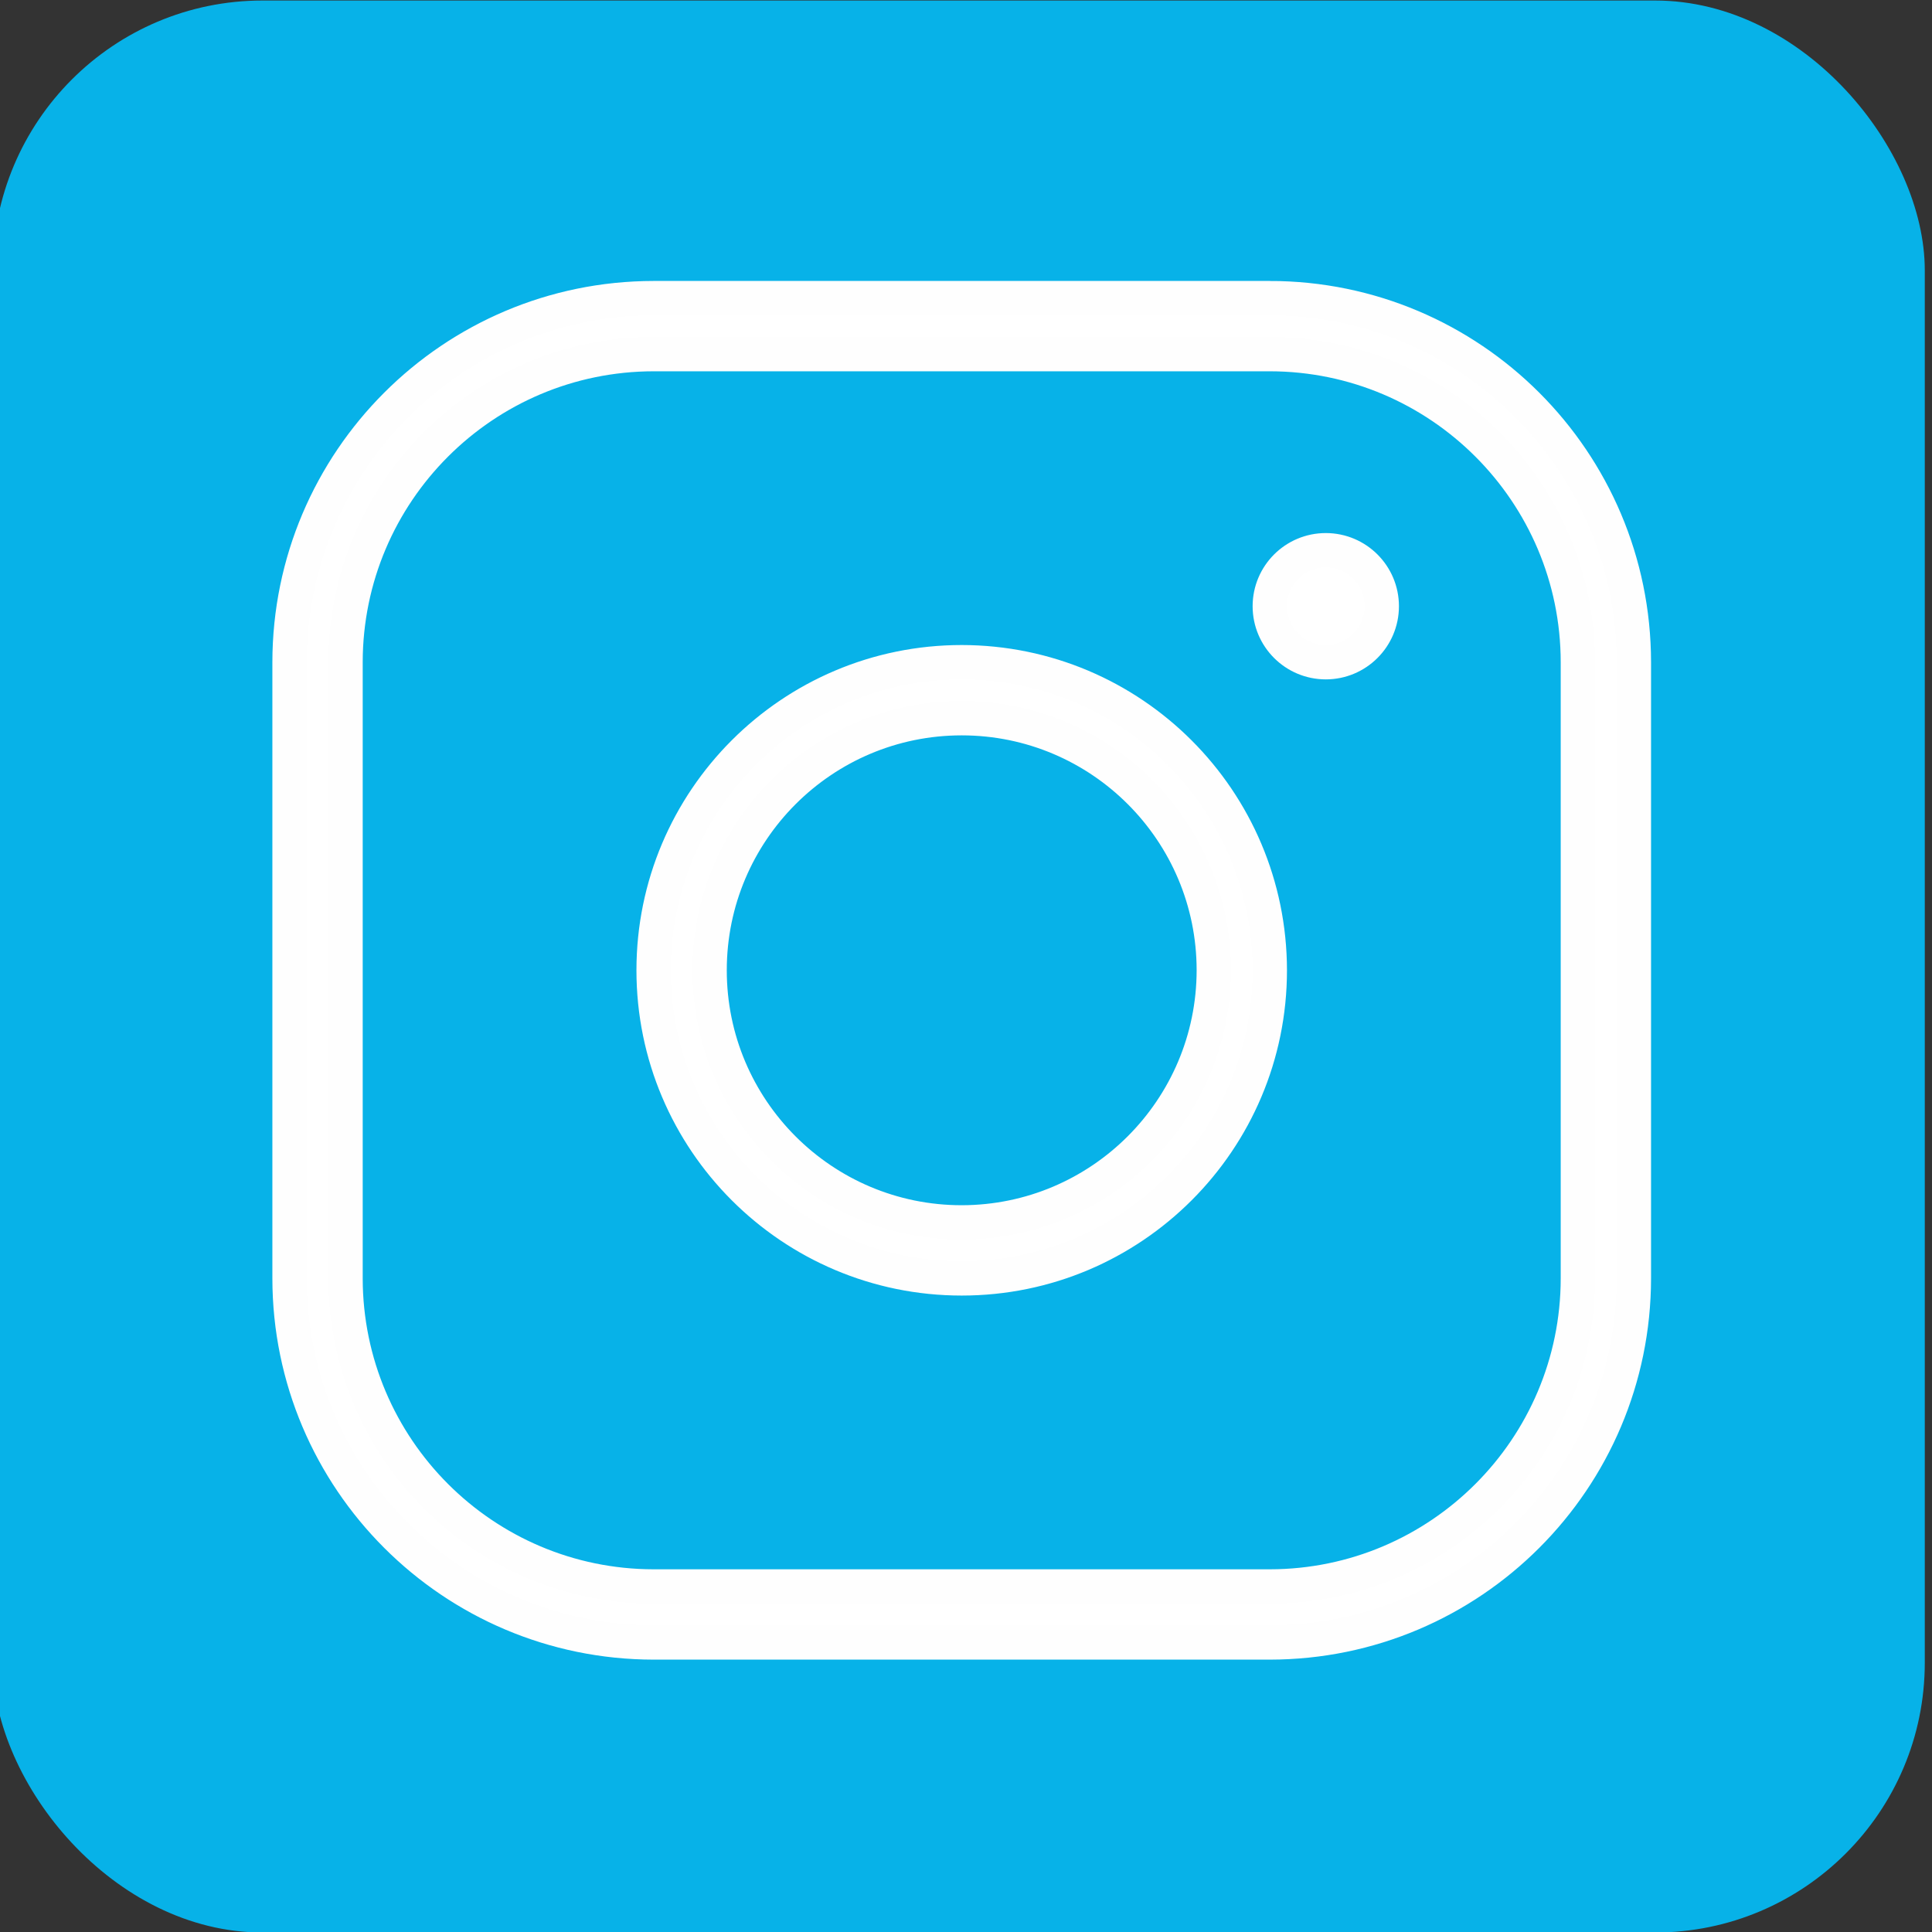
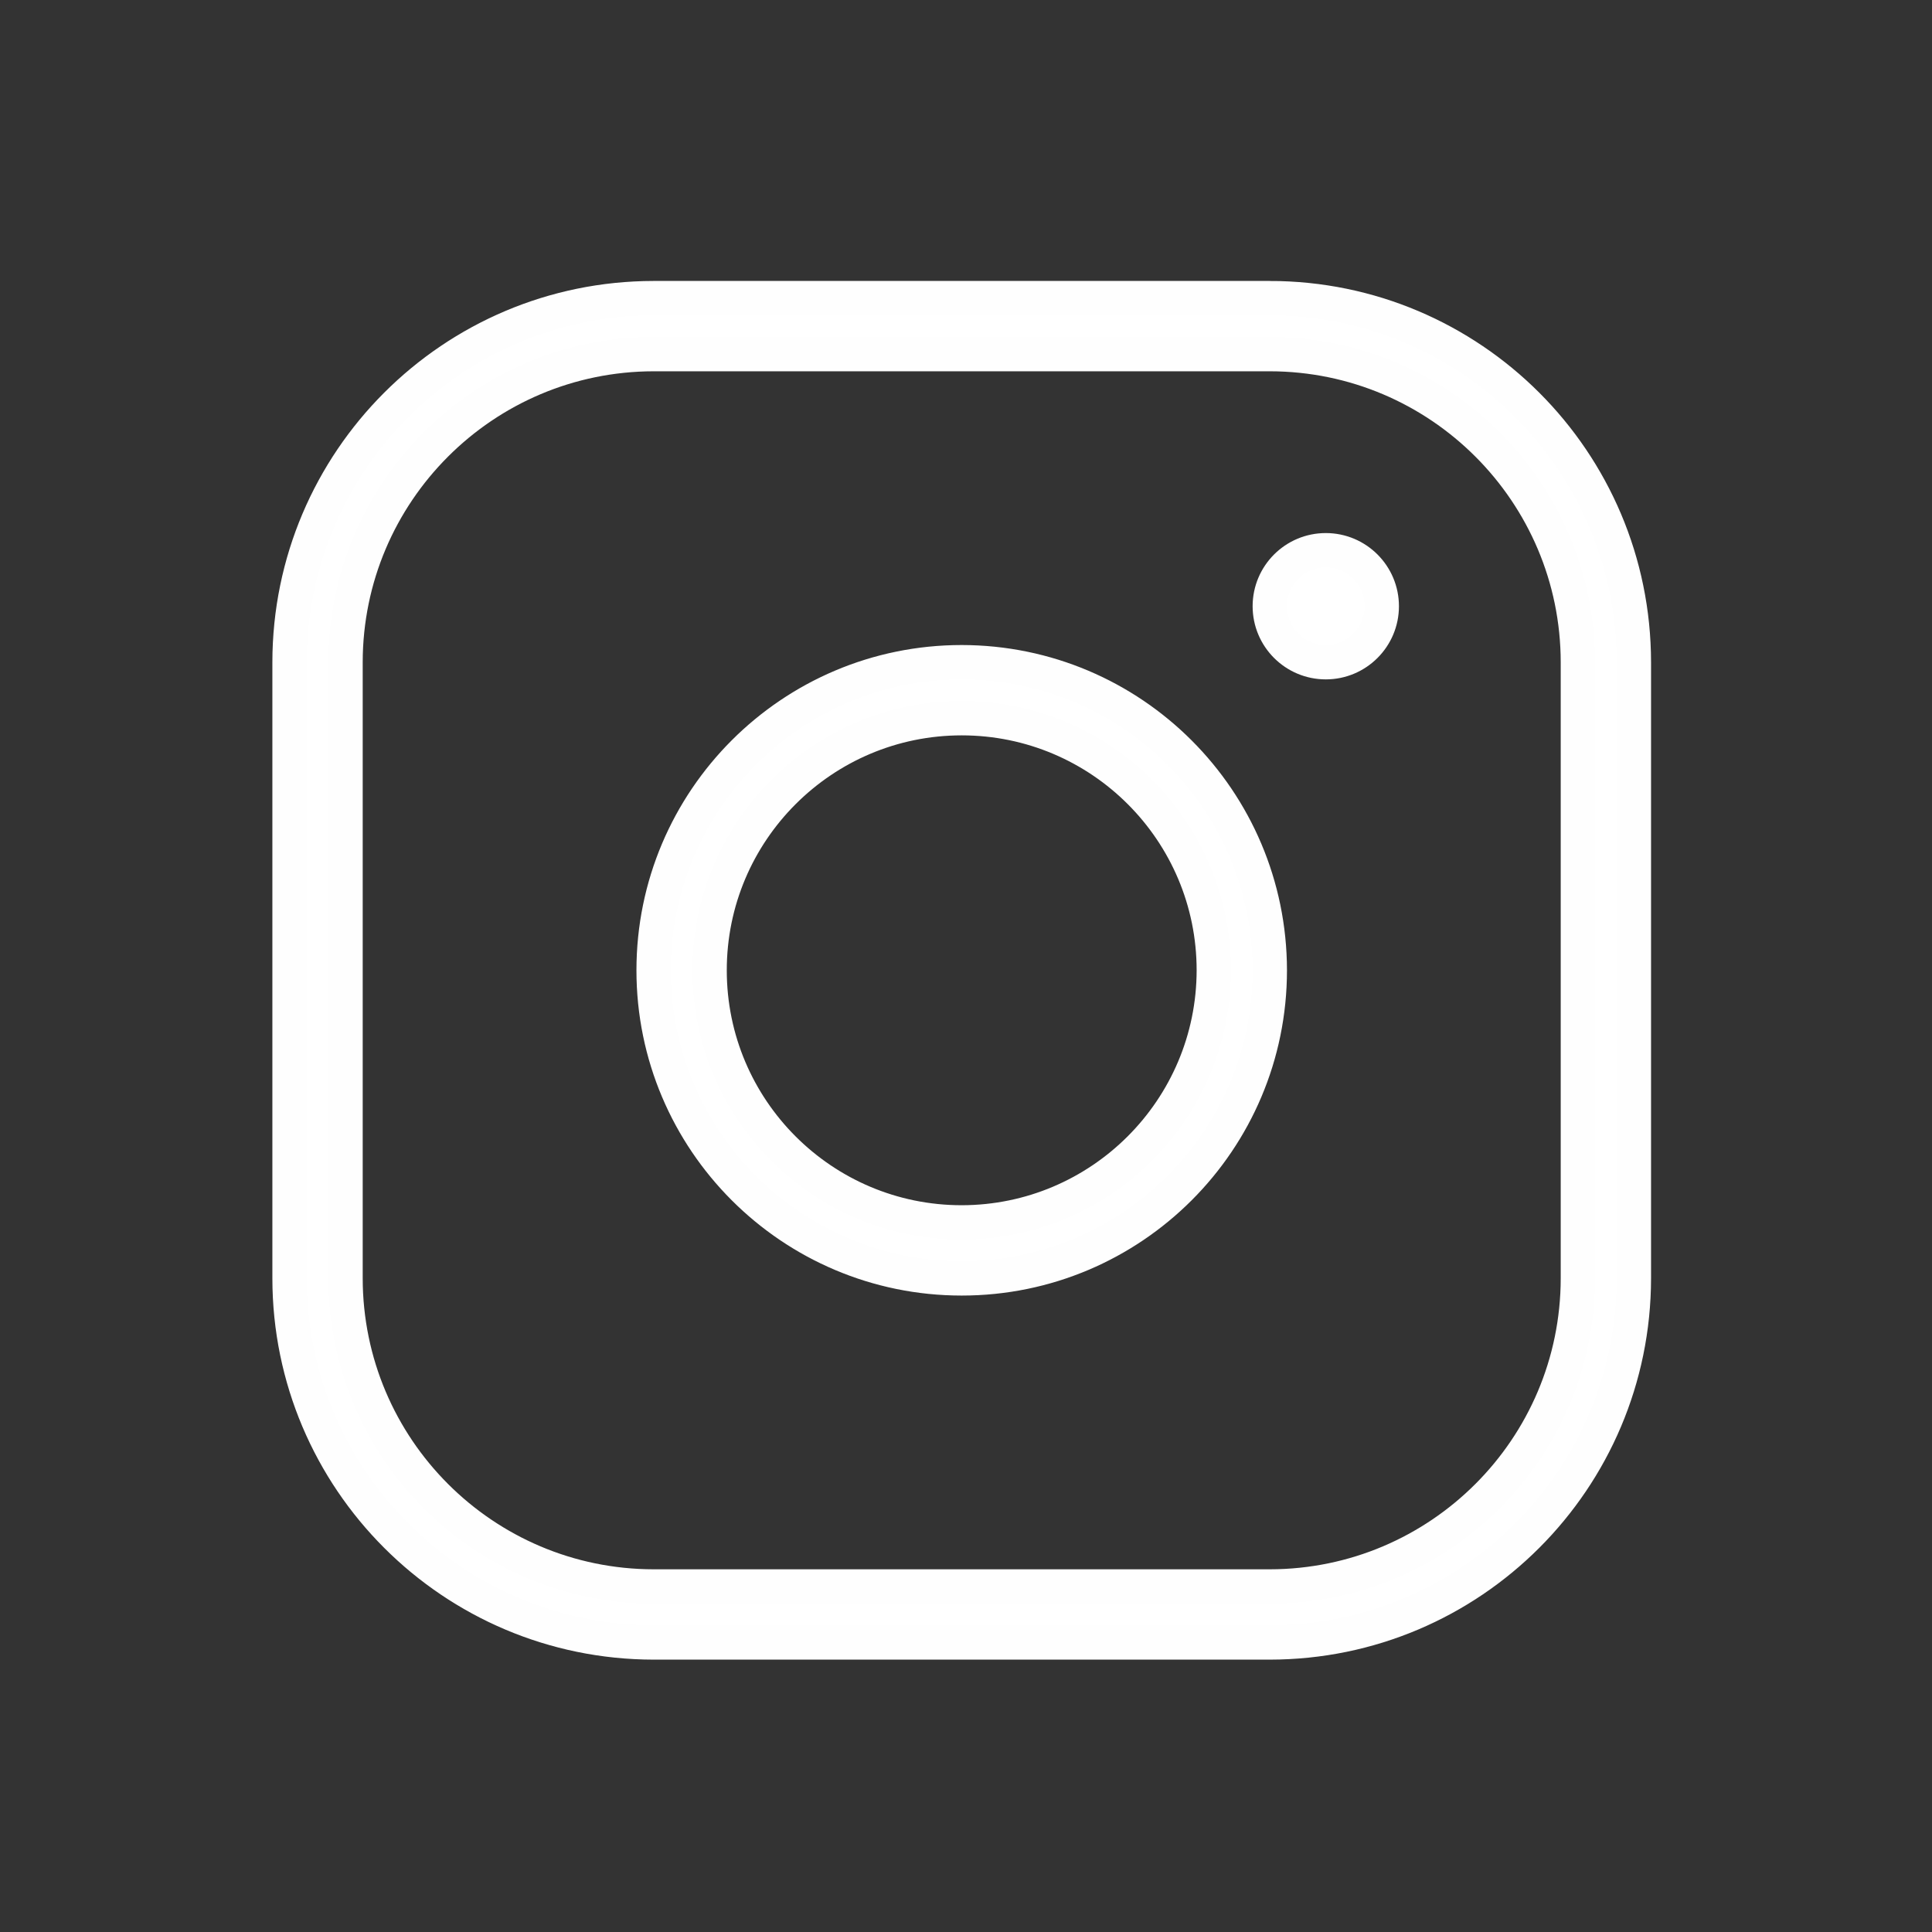
<svg xmlns="http://www.w3.org/2000/svg" xml:space="preserve" width="225px" height="225px" version="1.1" style="shape-rendering:geometricPrecision; text-rendering:geometricPrecision; image-rendering:optimizeQuality; fill-rule:evenodd; clip-rule:evenodd" viewBox="0 0 225 225">
  <rect x="0" y="0" width="225" height="225" fill="#333333" stroke="none" />
  <defs>
    <style type="text/css">
   
    .str0 {stroke:#FEFEFE;stroke-width:4;stroke-miterlimit:22.926}
    .fil0 {fill:#07B2E8}
    .fil1 {fill:white;fill-rule:nonzero}
   
  </style>
  </defs>
  <g id="Layer_x0020_1">
-     <rect class="fil0" x="-0.84" y="0.06" width="225" height="225" rx="31.42" ry="31.42" />
    <g id="_2044419802288">
-       <path class="fil1 str0" d="M112 77.12c-19.81,0 -35.88,16.07 -35.88,35.88 0,19.81 16.07,35.88 35.88,35.88 19.81,0 35.88,-16.07 35.88,-35.88 -0.02,-19.81 -16.07,-35.86 -35.88,-35.88l0 0zm0 65.24c-16.21,0 -29.36,-13.15 -29.36,-29.36 0,-16.21 13.15,-29.36 29.36,-29.36 16.21,0 29.36,13.15 29.36,29.36 -0.02,16.2 -13.16,29.34 -29.36,29.36l0 0zm35.88 -107.64l-71.76 0c-23.4,0.02 -42.38,18.99 -42.4,42.4l0 71.76c0.02,23.4 19,42.38 42.41,42.4l71.75 0c23.41,-0.02 42.38,-19 42.4,-42.41l0 -71.75c-0.02,-23.41 -18.99,-42.38 -42.4,-42.4l0 0 0 0zm35.88 114.16c-0.02,19.8 -16.08,35.86 -35.88,35.88l-71.76 0c-19.8,-0.02 -35.86,-16.08 -35.88,-35.89l0 -71.75c0.02,-19.8 16.08,-35.86 35.89,-35.88l71.75 0c19.8,0.02 35.86,16.08 35.88,35.88l0 71.76zm-22.84 -78.28c0,3.6 -2.92,6.52 -6.52,6.52 -3.6,0 -6.52,-2.92 -6.52,-6.52 0,-3.6 2.92,-6.52 6.52,-6.52 3.6,0 6.52,2.92 6.52,6.52l0 0z" />
+       <path class="fil1 str0" d="M112 77.12c-19.81,0 -35.88,16.07 -35.88,35.88 0,19.81 16.07,35.88 35.88,35.88 19.81,0 35.88,-16.07 35.88,-35.88 -0.02,-19.81 -16.07,-35.86 -35.88,-35.88l0 0zm0 65.24c-16.21,0 -29.36,-13.15 -29.36,-29.36 0,-16.21 13.15,-29.36 29.36,-29.36 16.21,0 29.36,13.15 29.36,29.36 -0.02,16.2 -13.16,29.34 -29.36,29.36l0 0m35.88 -107.64l-71.76 0c-23.4,0.02 -42.38,18.99 -42.4,42.4l0 71.76c0.02,23.4 19,42.38 42.41,42.4l71.75 0c23.41,-0.02 42.38,-19 42.4,-42.41l0 -71.75c-0.02,-23.41 -18.99,-42.38 -42.4,-42.4l0 0 0 0zm35.88 114.16c-0.02,19.8 -16.08,35.86 -35.88,35.88l-71.76 0c-19.8,-0.02 -35.86,-16.08 -35.88,-35.89l0 -71.75c0.02,-19.8 16.08,-35.86 35.89,-35.88l71.75 0c19.8,0.02 35.86,16.08 35.88,35.88l0 71.76zm-22.84 -78.28c0,3.6 -2.92,6.52 -6.52,6.52 -3.6,0 -6.52,-2.92 -6.52,-6.52 0,-3.6 2.92,-6.52 6.52,-6.52 3.6,0 6.52,2.92 6.52,6.52l0 0z" />
    </g>
  </g>
</svg>